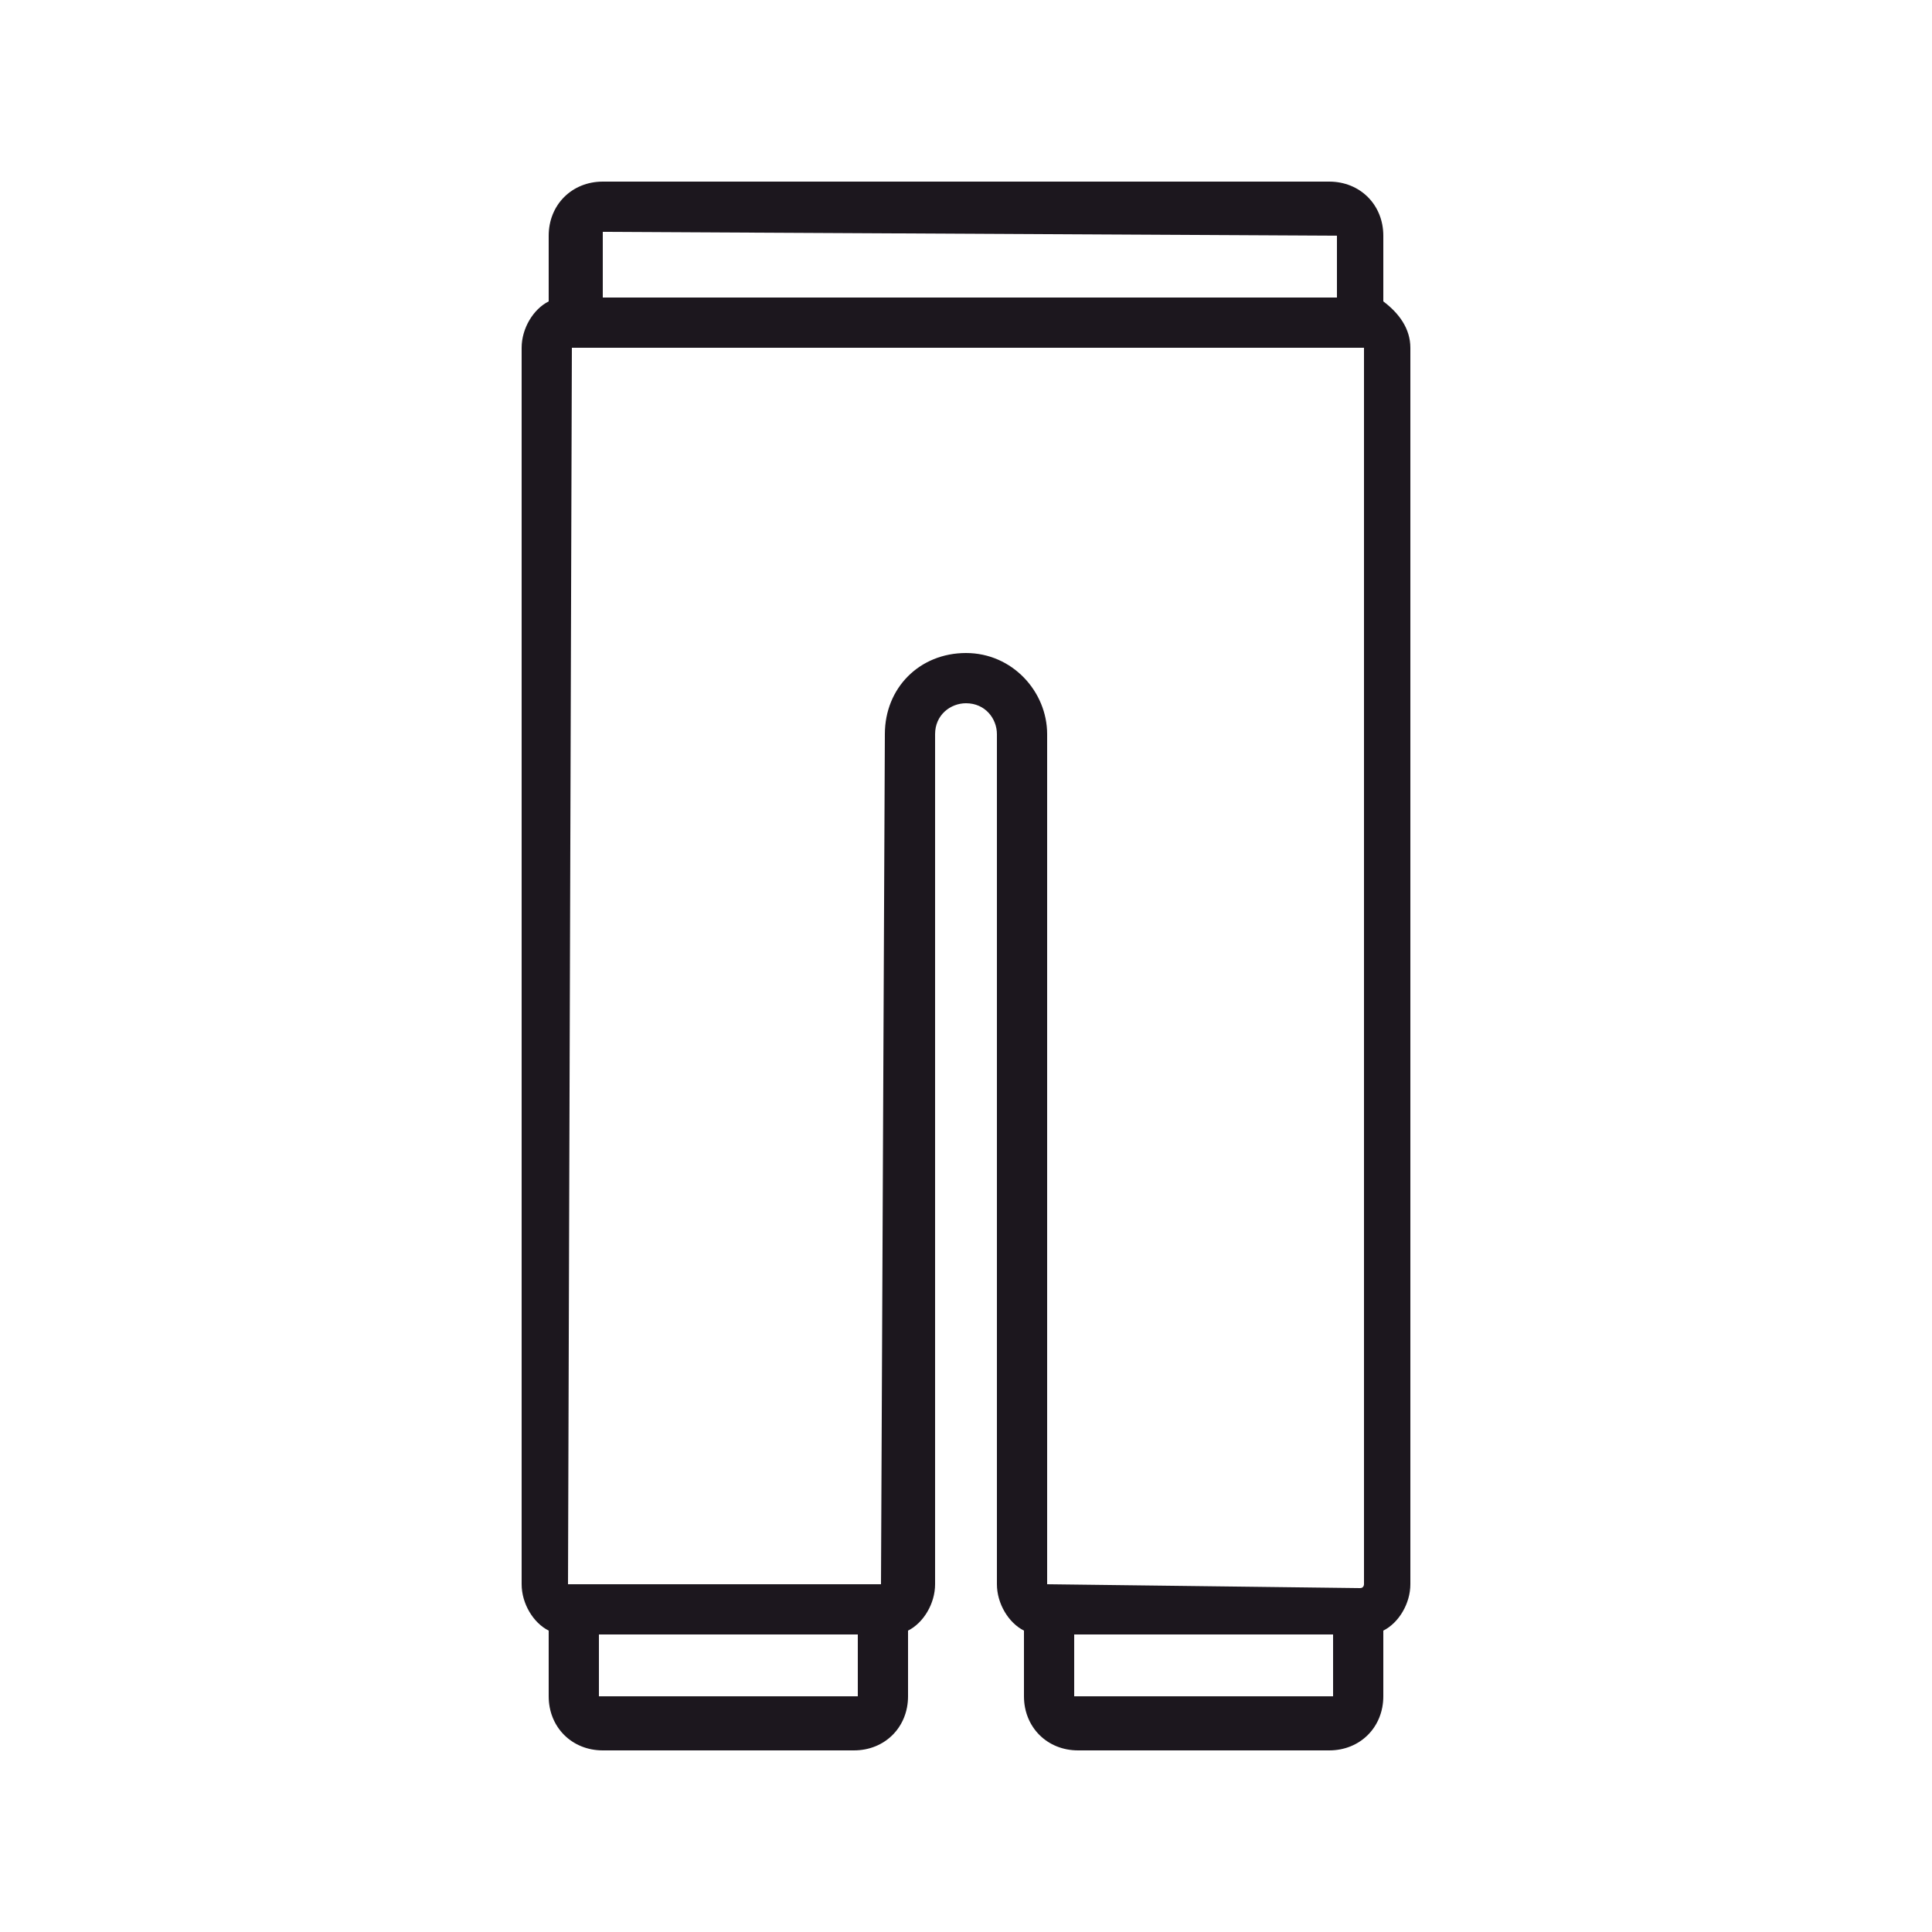
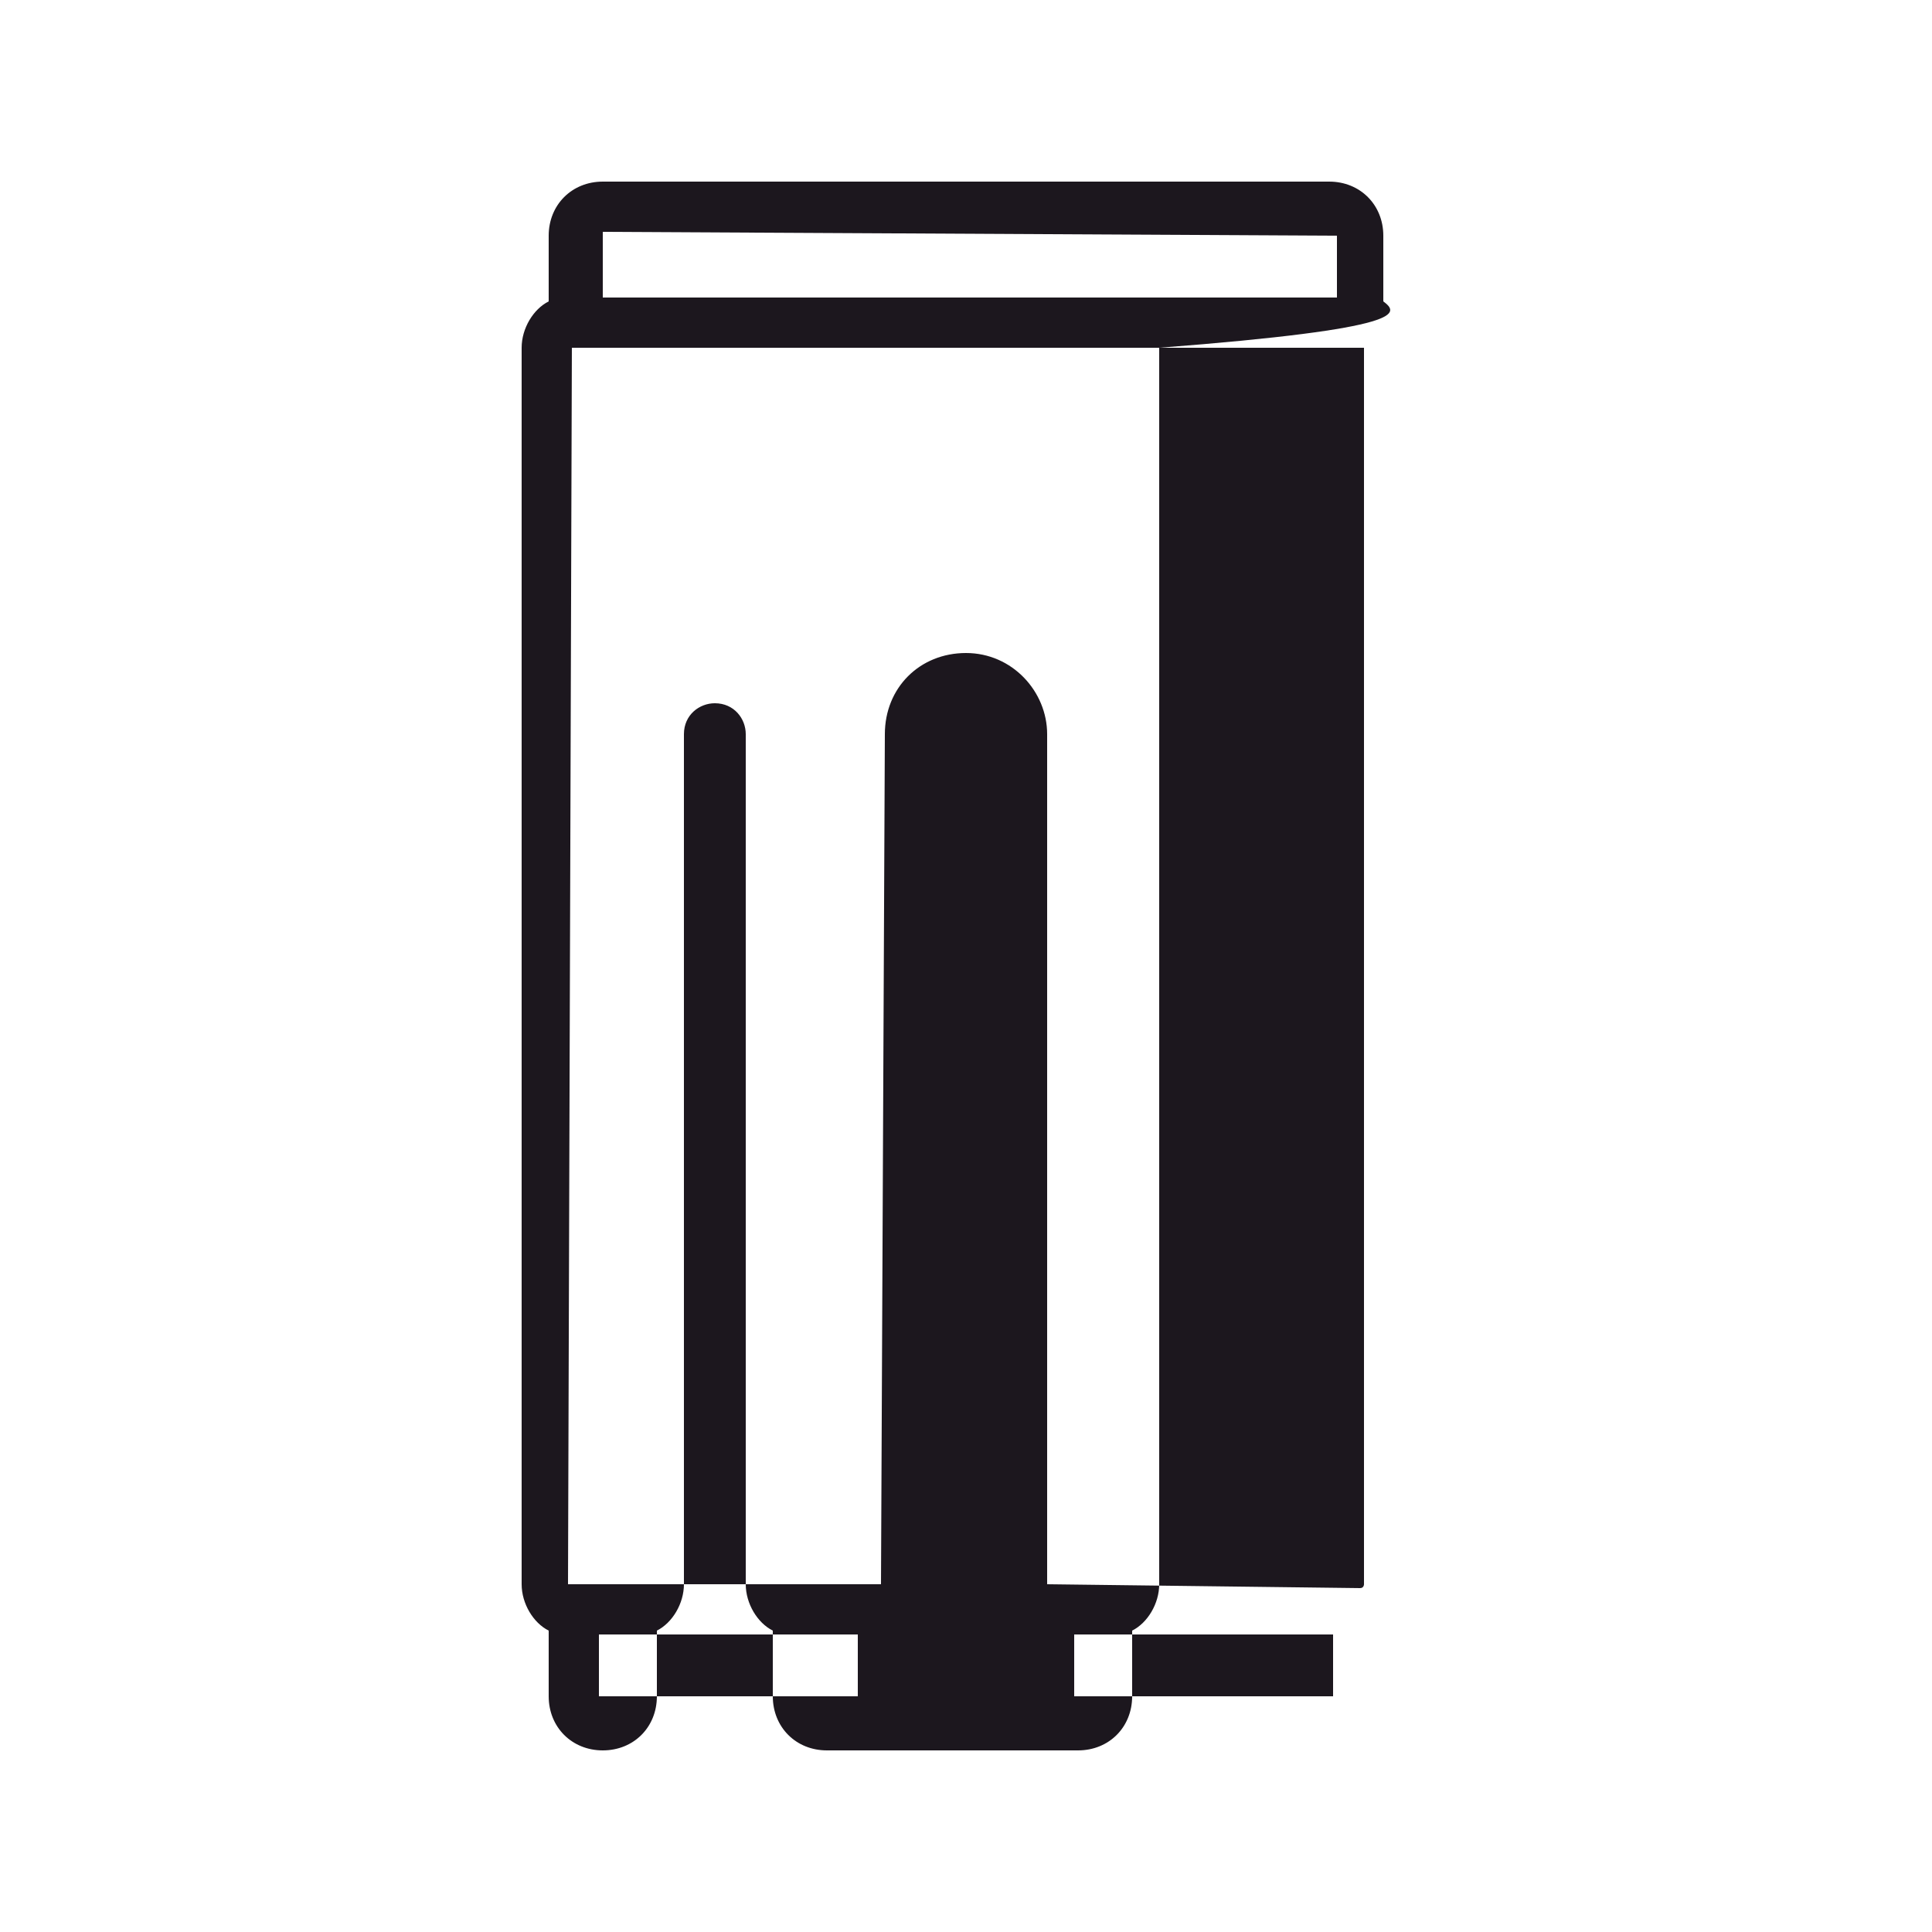
<svg xmlns="http://www.w3.org/2000/svg" version="1.1" id="Vrstva_1" x="0px" y="0px" width="50px" height="50px" viewBox="0 0 50 50" enable-background="new 0 0 50 50" xml:space="preserve">
-   <path fill="#1C171E" d="M35.8,7.8V6.1c0-0.8-0.6-1.4-1.4-1.4H15.6c-0.8,0-1.4,0.6-1.4,1.4v1.7c-0.4,0.2-0.7,0.7-0.7,1.2V41  c0,0.5,0.3,1,0.7,1.2v1.7c0,0.8,0.6,1.4,1.4,1.4h6.5c0.8,0,1.4-0.6,1.4-1.4v-1.7c0.4-0.2,0.7-0.7,0.7-1.2V19c0-0.5,0.4-0.8,0.8-0.8  c0.5,0,0.8,0.4,0.8,0.8V41c0,0.5,0.3,1,0.7,1.2v1.7c0,0.8,0.6,1.4,1.4,1.4h6.5c0.8,0,1.4-0.6,1.4-1.4v-1.7c0.4-0.2,0.7-0.7,0.7-1.2  V9C36.5,8.5,36.2,8.1,35.8,7.8z M15.6,6l19,0.1v1.6h-19L15.6,6z M22.2,43.9C22.2,43.9,22.1,44,22.2,43.9h-6.7v-1.6h6.7V43.9z   M25,16.9c-1.2,0-2.1,0.9-2.1,2.1l-0.1,22L14.7,41l0.1-32L35.3,9V41c0,0,0,0.1-0.1,0.1L27.1,41V19C27.1,17.9,26.2,16.9,25,16.9z   M34.5,43.9C34.5,43.9,34.5,44,34.5,43.9h-6.7v-1.6h6.7V43.9z" />
+   <path fill="#1C171E" d="M35.8,7.8V6.1c0-0.8-0.6-1.4-1.4-1.4H15.6c-0.8,0-1.4,0.6-1.4,1.4v1.7c-0.4,0.2-0.7,0.7-0.7,1.2V41  c0,0.5,0.3,1,0.7,1.2v1.7c0,0.8,0.6,1.4,1.4,1.4c0.8,0,1.4-0.6,1.4-1.4v-1.7c0.4-0.2,0.7-0.7,0.7-1.2V19c0-0.5,0.4-0.8,0.8-0.8  c0.5,0,0.8,0.4,0.8,0.8V41c0,0.5,0.3,1,0.7,1.2v1.7c0,0.8,0.6,1.4,1.4,1.4h6.5c0.8,0,1.4-0.6,1.4-1.4v-1.7c0.4-0.2,0.7-0.7,0.7-1.2  V9C36.5,8.5,36.2,8.1,35.8,7.8z M15.6,6l19,0.1v1.6h-19L15.6,6z M22.2,43.9C22.2,43.9,22.1,44,22.2,43.9h-6.7v-1.6h6.7V43.9z   M25,16.9c-1.2,0-2.1,0.9-2.1,2.1l-0.1,22L14.7,41l0.1-32L35.3,9V41c0,0,0,0.1-0.1,0.1L27.1,41V19C27.1,17.9,26.2,16.9,25,16.9z   M34.5,43.9C34.5,43.9,34.5,44,34.5,43.9h-6.7v-1.6h6.7V43.9z" />
</svg>